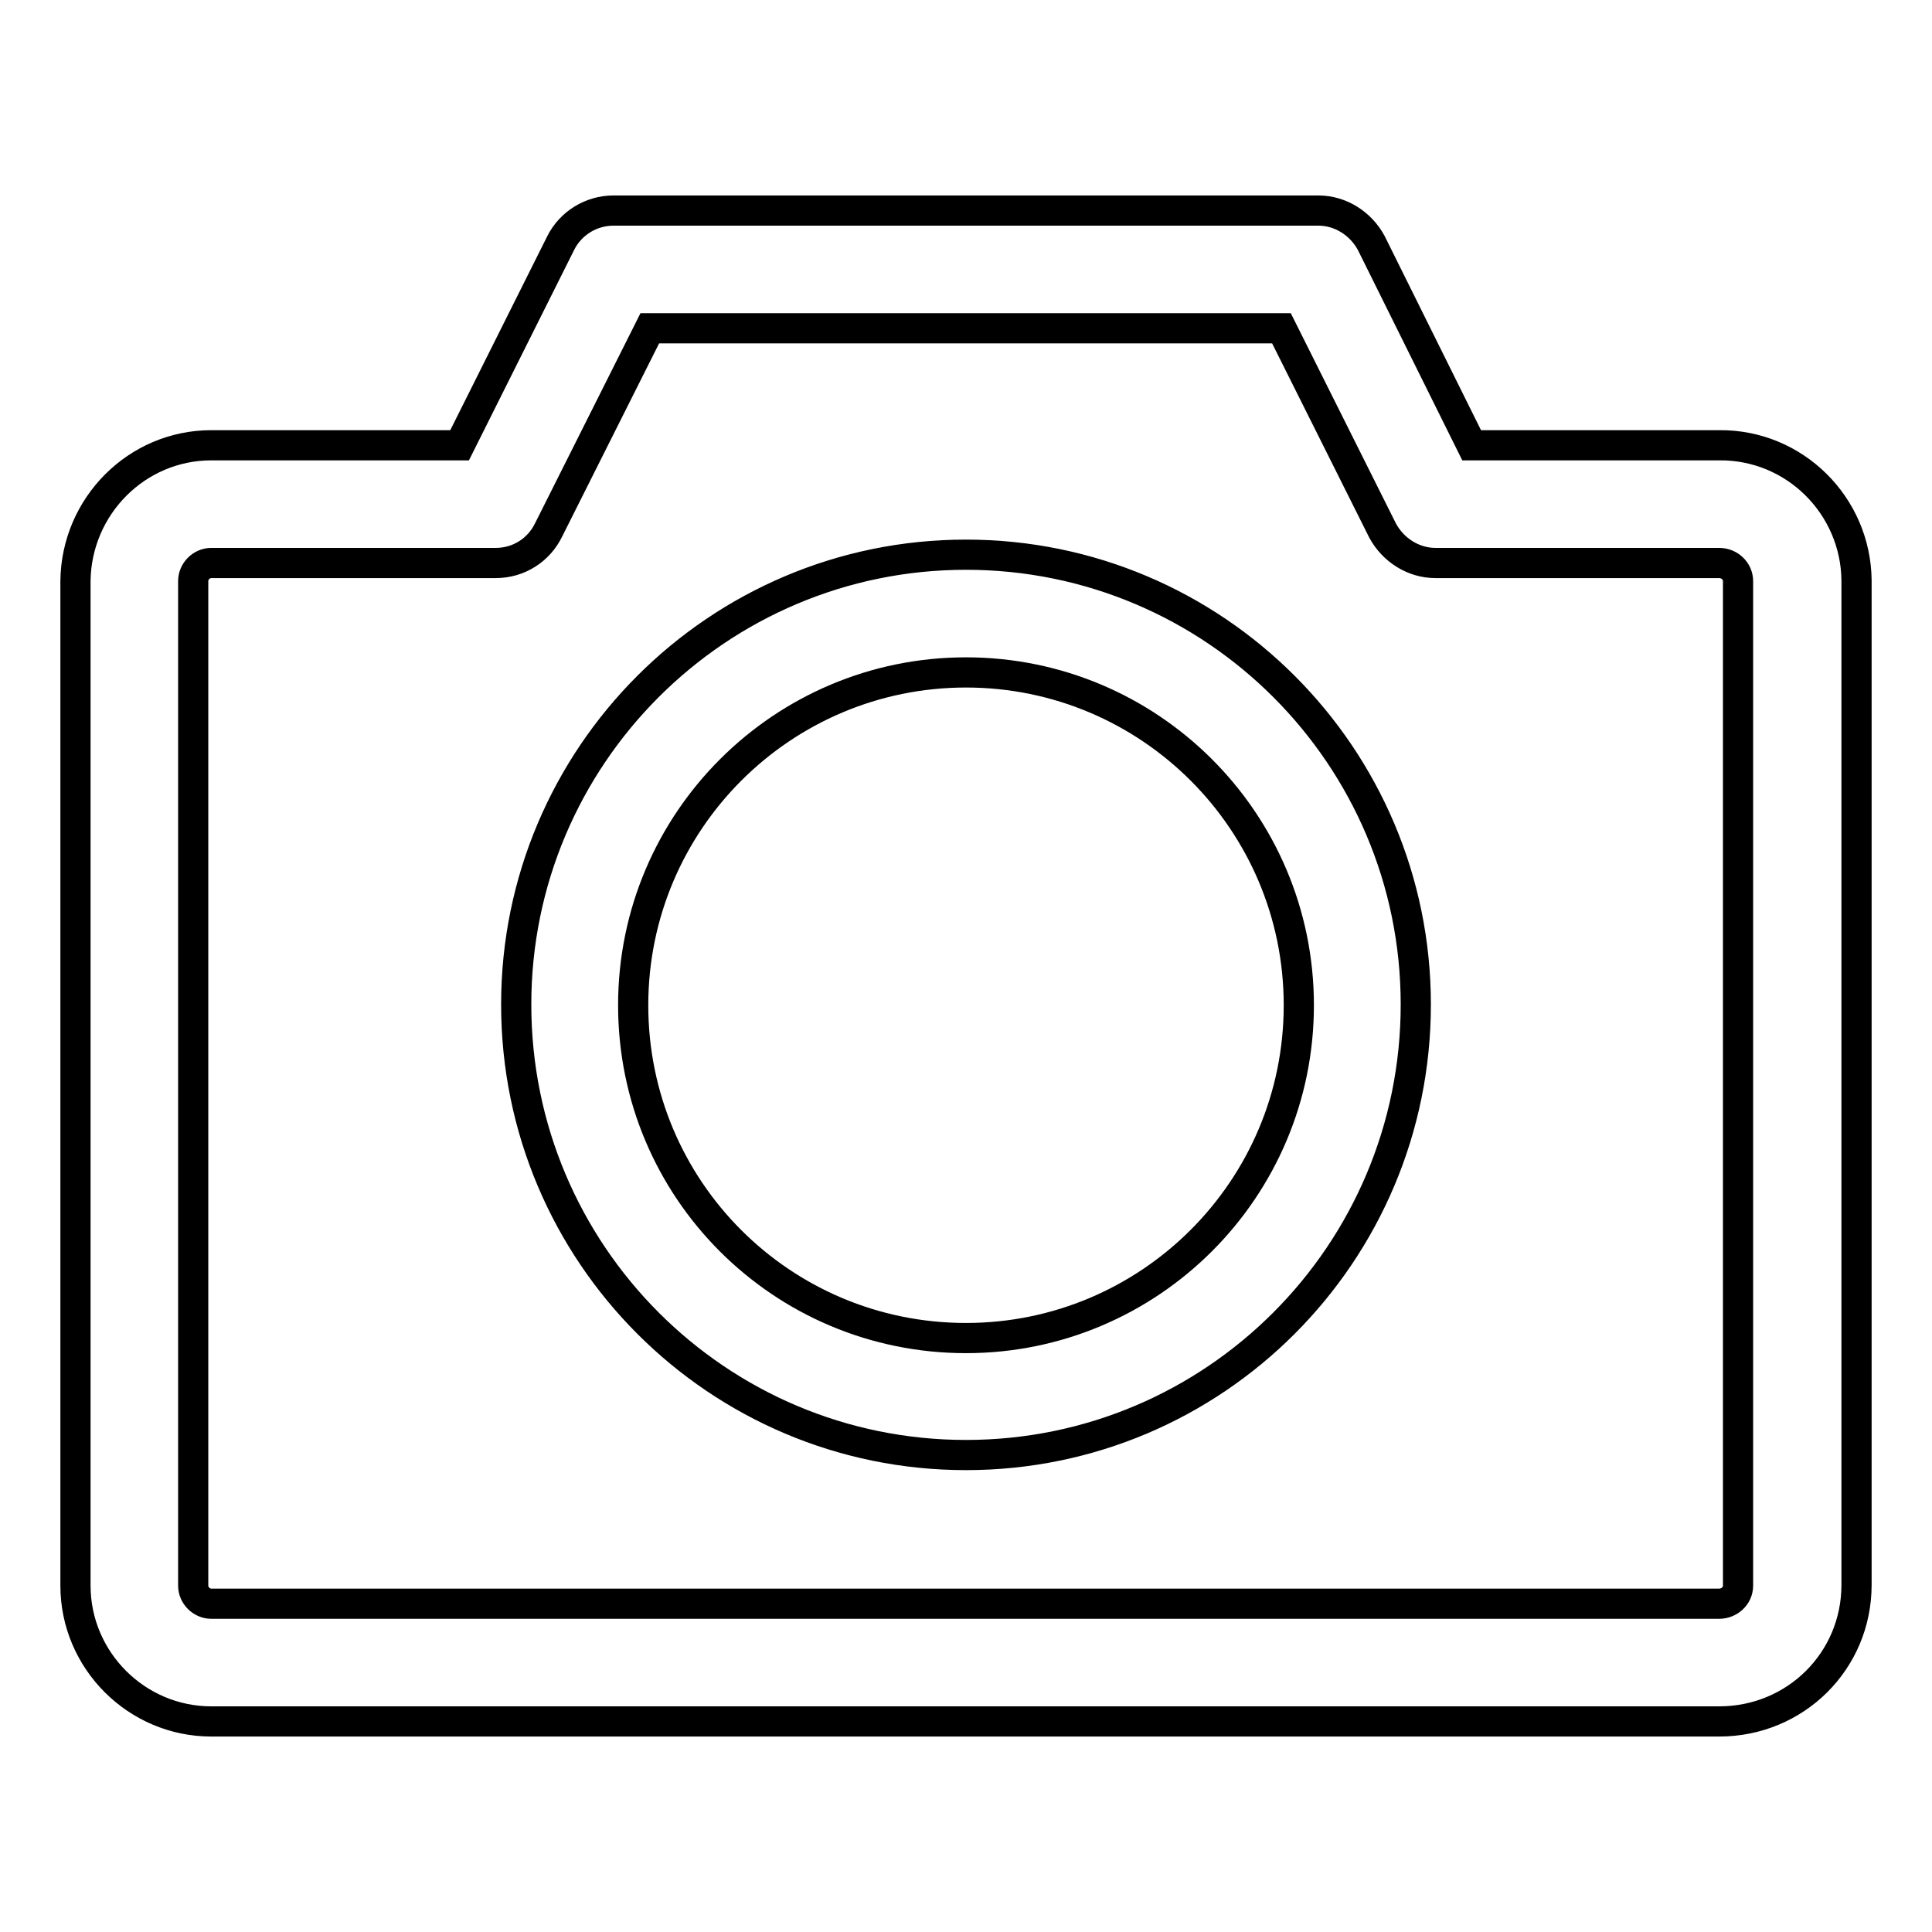
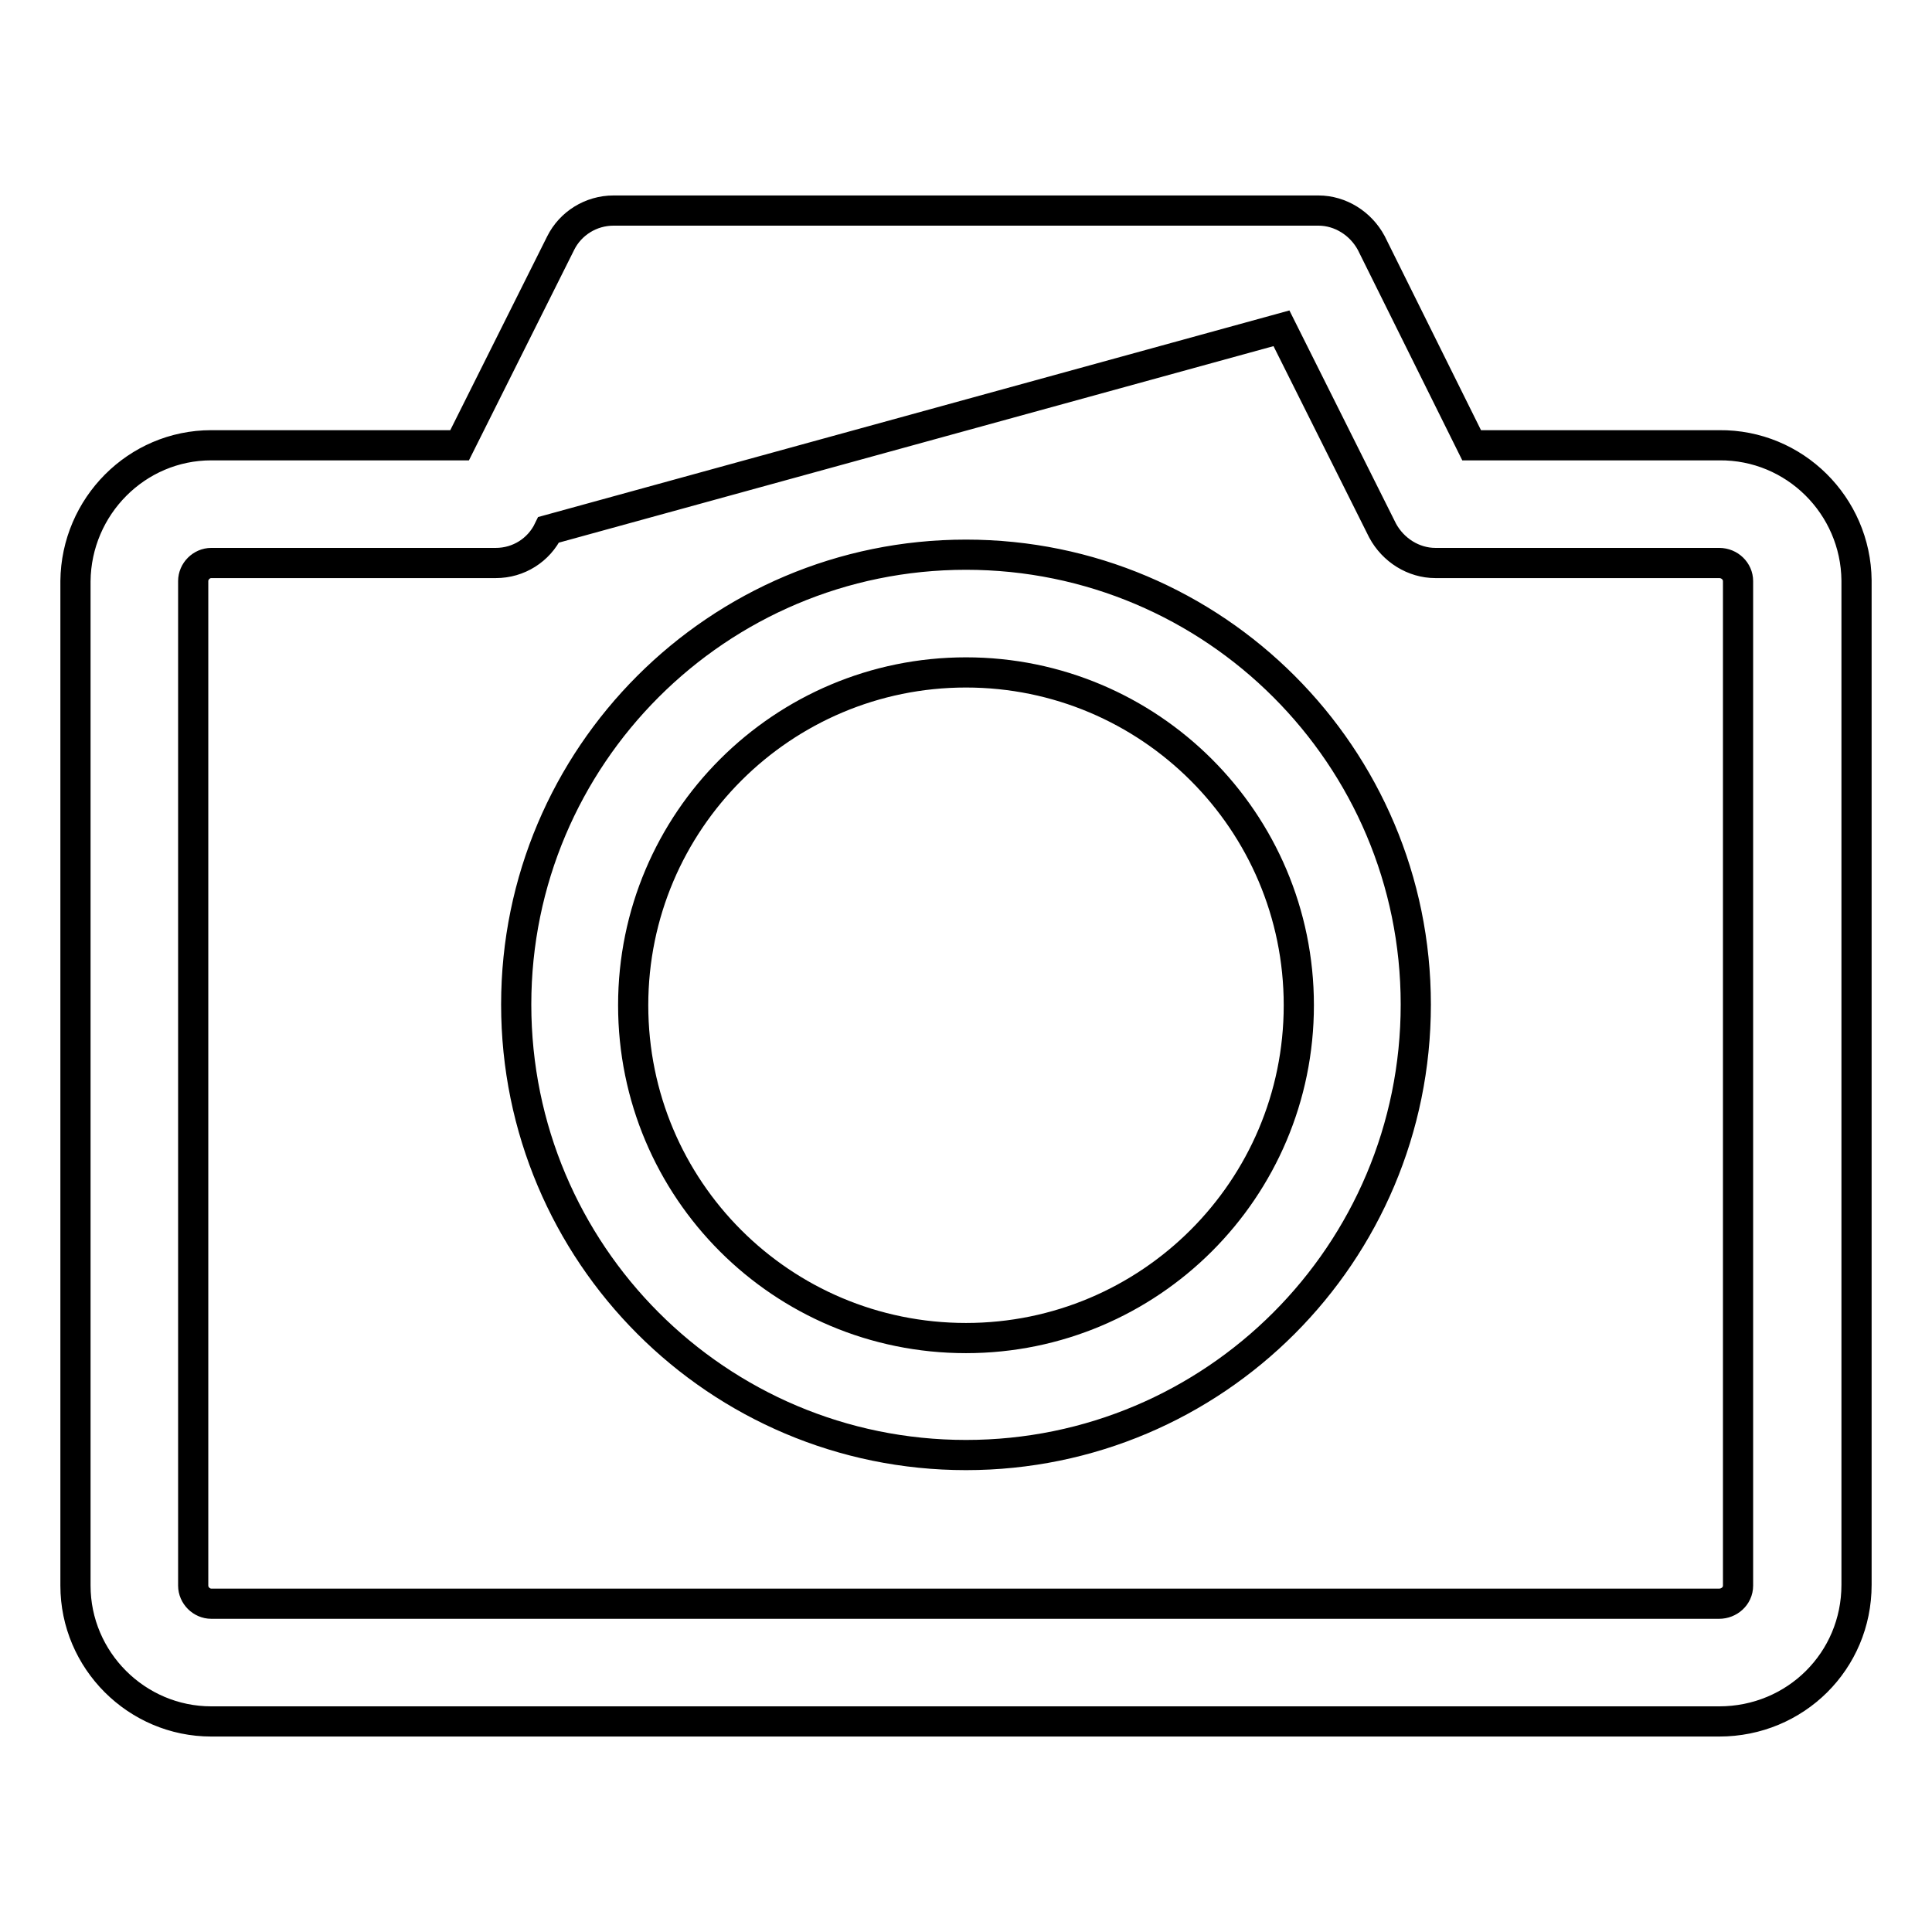
<svg xmlns="http://www.w3.org/2000/svg" version="1.1" x="0px" y="0px" viewBox="0 0 256 256" enable-background="new 0 0 256 256" xml:space="preserve">
  <g>
-     <path stroke-width="4" fill-opacity="0" stroke="#000000" d="M227.8,228.1H28c-9.9,0-18-8.1-18-18V77C10.1,67.1,18.1,59,28,59h32.9l13.4-26.8c1.3-2.6,4-4.3,7-4.3h93.4 c2.9,0,5.6,1.7,7,4.3L195,59h32.8c10-0.1,18.1,8,18.2,17.9l0,0v133.1C246,220.1,237.9,228.1,227.8,228.1 C227.9,228.1,227.9,228.1,227.8,228.1z M28,74.6c-1.3,0-2.4,1.1-2.4,2.4v133.1c0,1.3,1.1,2.4,2.4,2.4l0,0h199.8 c1.3,0,2.5-1,2.5-2.4c0,0,0,0,0-0.1V77c0-1.3-1.1-2.4-2.5-2.4c0,0,0,0,0,0h-37.6c-2.9,0-5.6-1.7-7-4.3l-13.4-26.8H86.1L72.7,70.2 c-1.3,2.7-4,4.4-7,4.4H28z M128,192.8c-32.9,0-59.6-26.7-59.6-59.7c0-32.9,26.7-59.6,59.6-59.6c32.9,0,59.6,26.7,59.6,59.6l0,0 C187.6,166.1,160.9,192.8,128,192.8L128,192.8z M128,89.1c-24.3,0-44.1,19.7-44.1,44.1c0,24.4,19.7,44.1,44.1,44.1 c24.3,0,44.1-19.7,44.1-44.1C172.1,108.8,152.3,89.1,128,89.1z" />
+     <path stroke-width="4" fill-opacity="0" stroke="#000000" d="M227.8,228.1H28c-9.9,0-18-8.1-18-18V77C10.1,67.1,18.1,59,28,59h32.9l13.4-26.8c1.3-2.6,4-4.3,7-4.3h93.4 c2.9,0,5.6,1.7,7,4.3L195,59h32.8c10-0.1,18.1,8,18.2,17.9l0,0v133.1C246,220.1,237.9,228.1,227.8,228.1 C227.9,228.1,227.9,228.1,227.8,228.1z M28,74.6c-1.3,0-2.4,1.1-2.4,2.4v133.1c0,1.3,1.1,2.4,2.4,2.4l0,0h199.8 c1.3,0,2.5-1,2.5-2.4c0,0,0,0,0-0.1V77c0-1.3-1.1-2.4-2.5-2.4c0,0,0,0,0,0h-37.6c-2.9,0-5.6-1.7-7-4.3l-13.4-26.8L72.7,70.2 c-1.3,2.7-4,4.4-7,4.4H28z M128,192.8c-32.9,0-59.6-26.7-59.6-59.7c0-32.9,26.7-59.6,59.6-59.6c32.9,0,59.6,26.7,59.6,59.6l0,0 C187.6,166.1,160.9,192.8,128,192.8L128,192.8z M128,89.1c-24.3,0-44.1,19.7-44.1,44.1c0,24.4,19.7,44.1,44.1,44.1 c24.3,0,44.1-19.7,44.1-44.1C172.1,108.8,152.3,89.1,128,89.1z" />
  </g>
</svg>